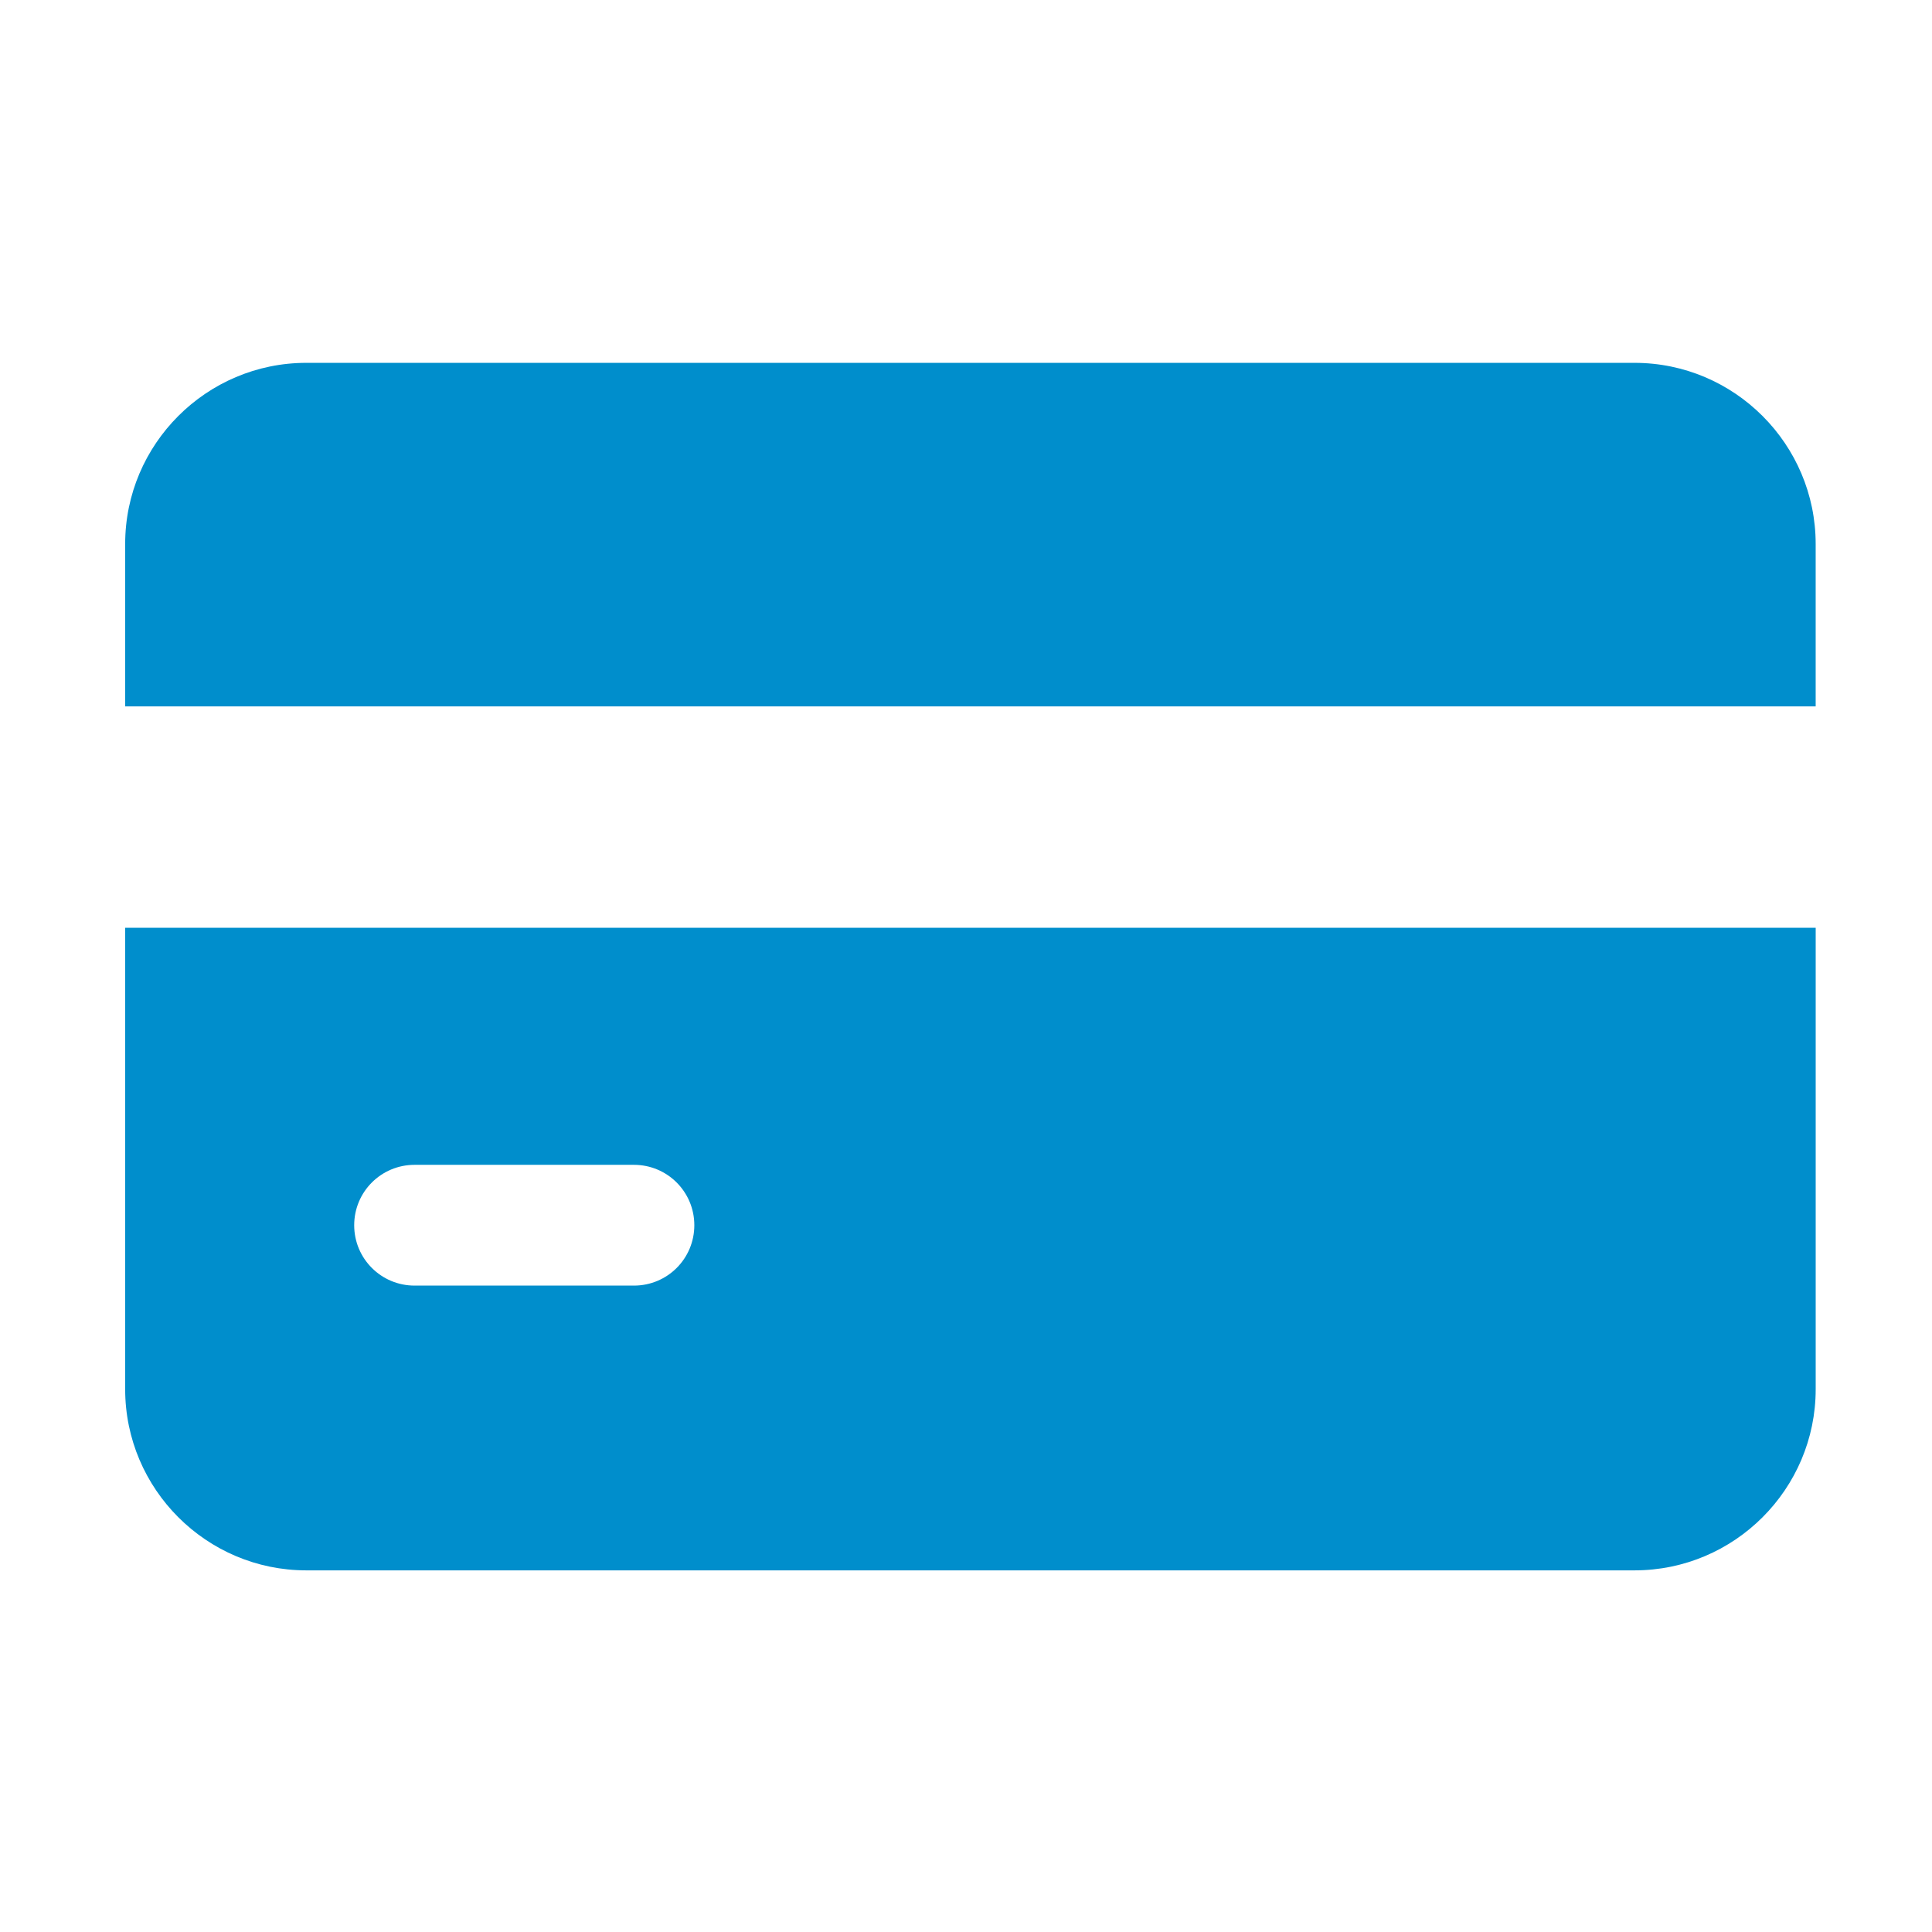
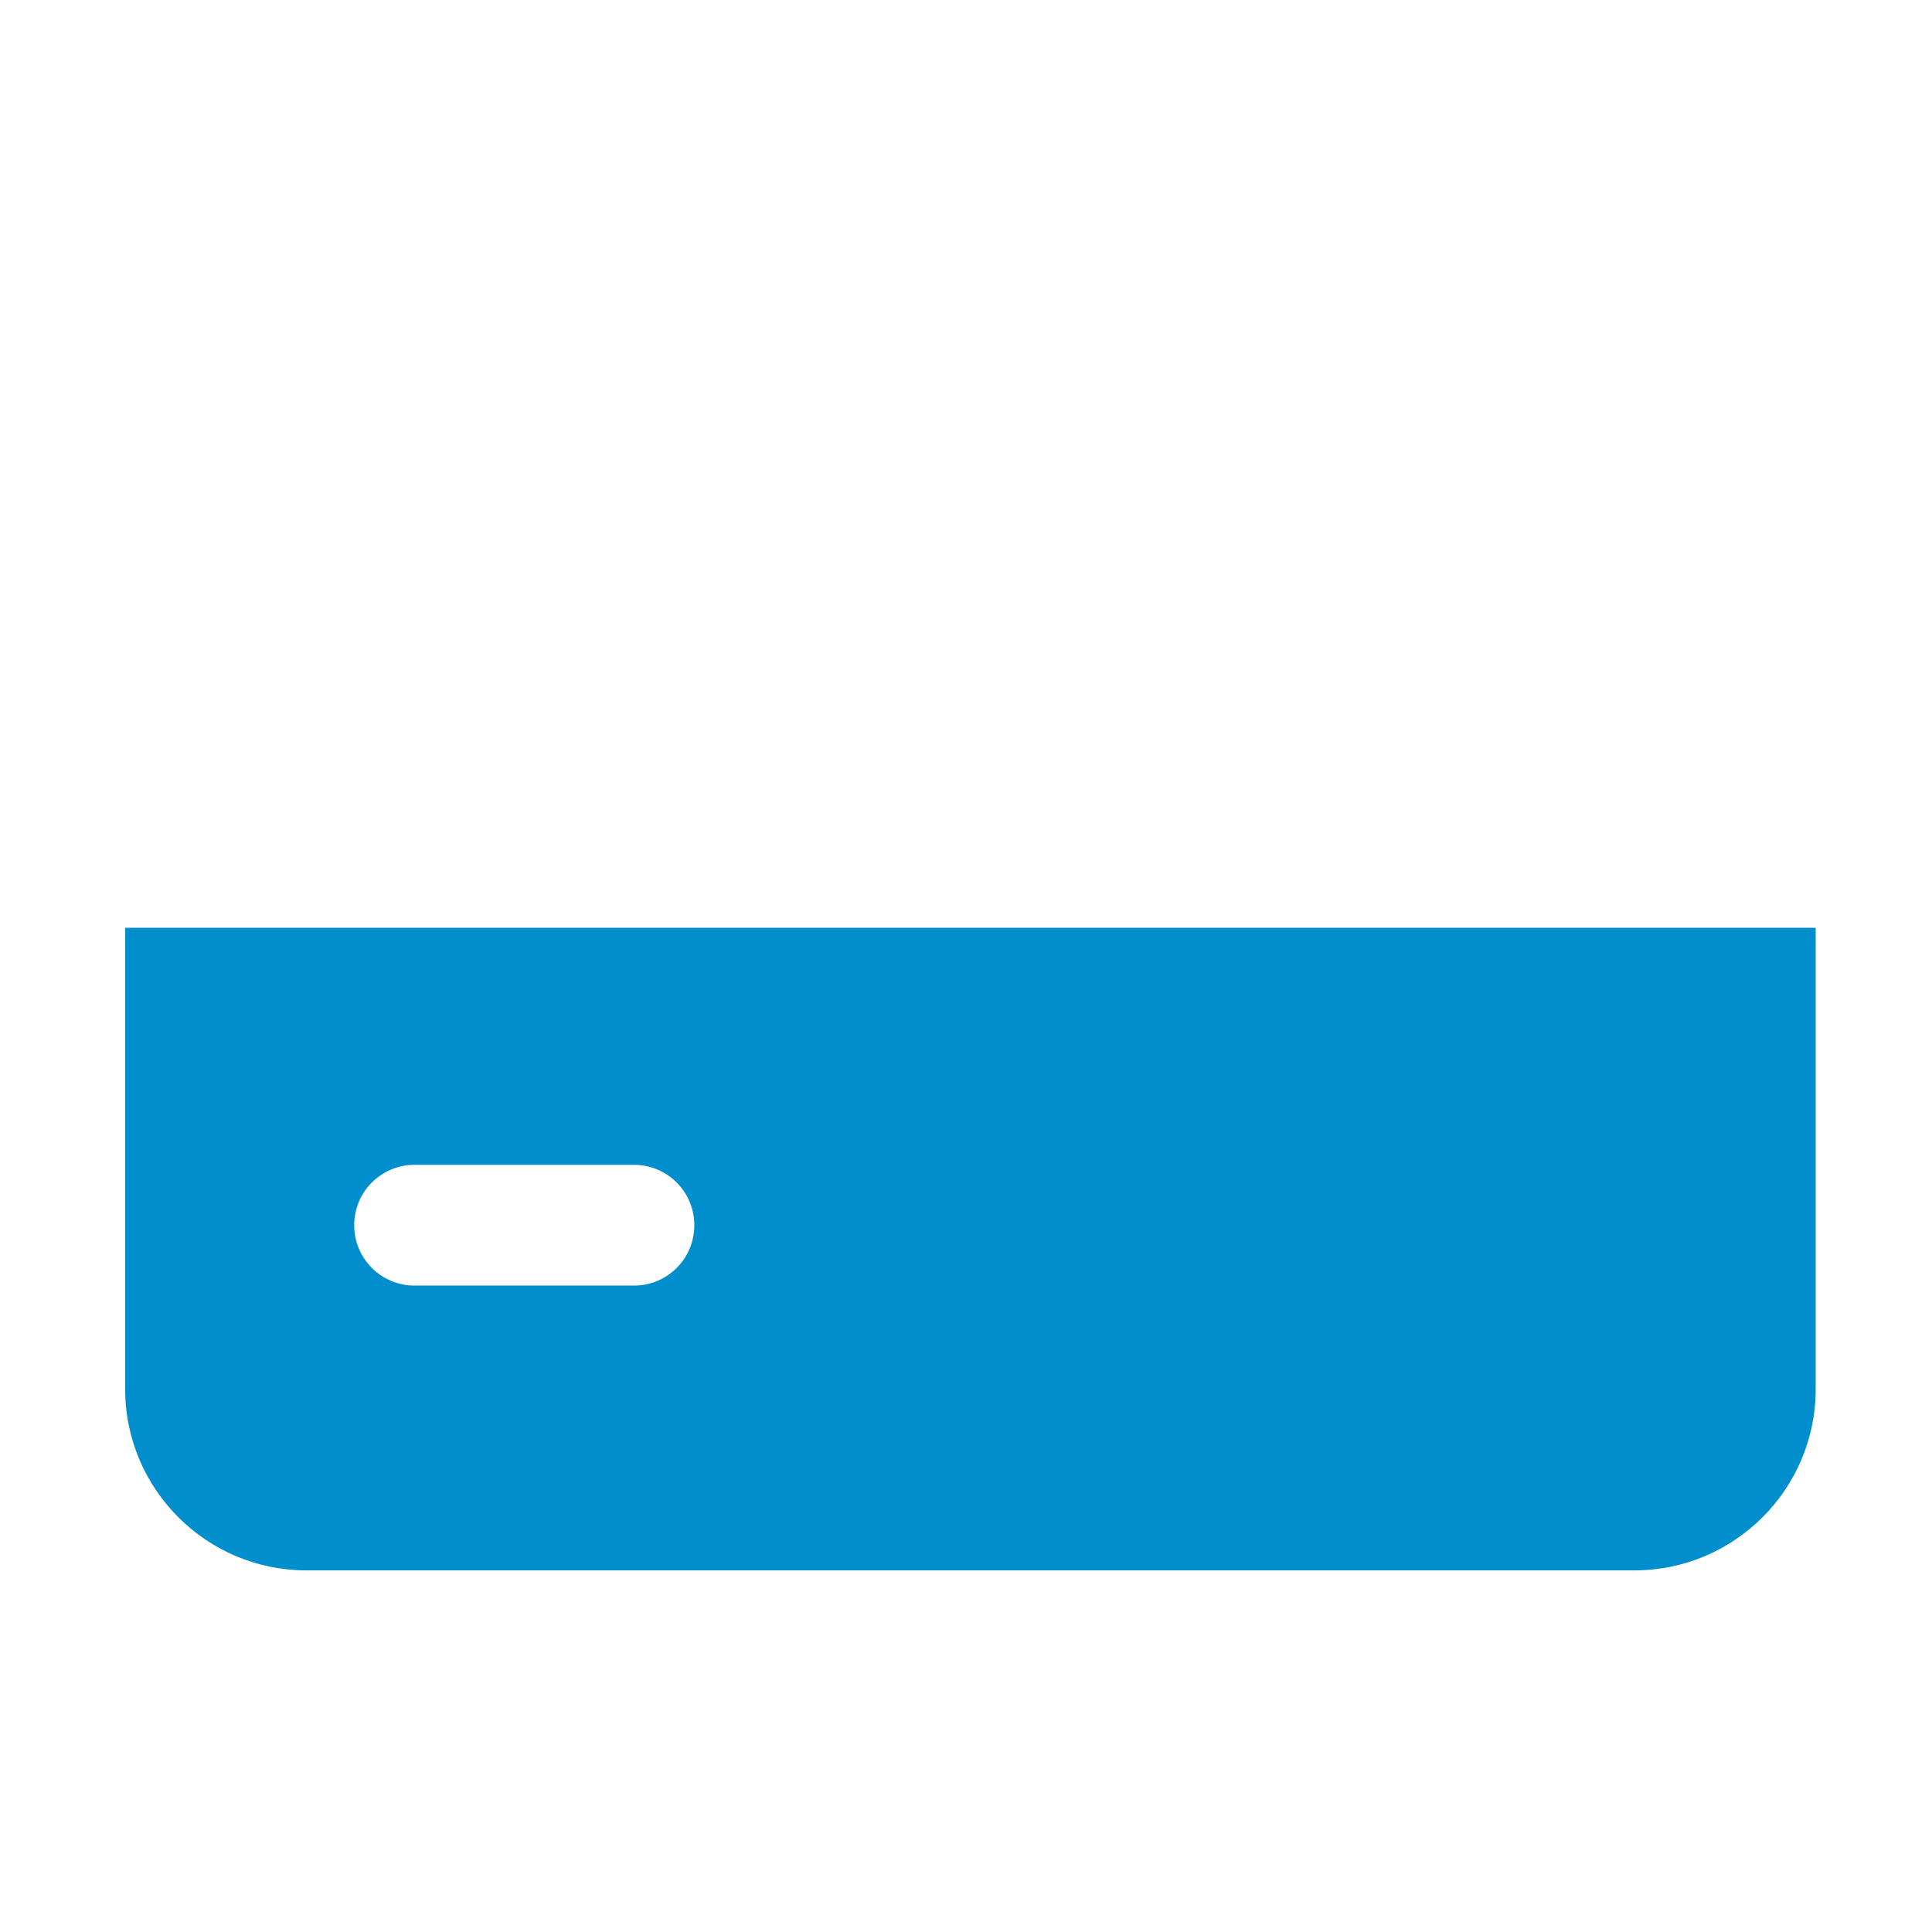
<svg xmlns="http://www.w3.org/2000/svg" version="1.1" id="Ebene_1" x="0px" y="0px" width="94px" height="94px" viewBox="0 0 94 94" enable-background="new 0 0 94 94" xml:space="preserve">
  <g>
    <path fill="#008ECC" d="M6.09,67.592c0,4.857,3.956,8.813,8.813,8.813h64.625c4.857,0,8.813-3.953,8.813-8.813V45.14H6.09V67.592z    M20.171,56.674h10.673c1.625,0,2.938,1.313,2.938,2.938c0,1.628-1.312,2.938-2.938,2.938H20.171c-1.625,0-2.938-1.312-2.938-2.938   C17.233,57.986,18.545,56.674,20.171,56.674z" />
-     <path fill="#008ECC" d="M88.34,26.467c0-4.856-3.955-8.813-8.813-8.813H14.903c-4.856,0-8.813,3.956-8.813,8.813v7.902h82.25   V26.467z" />
  </g>
</svg>